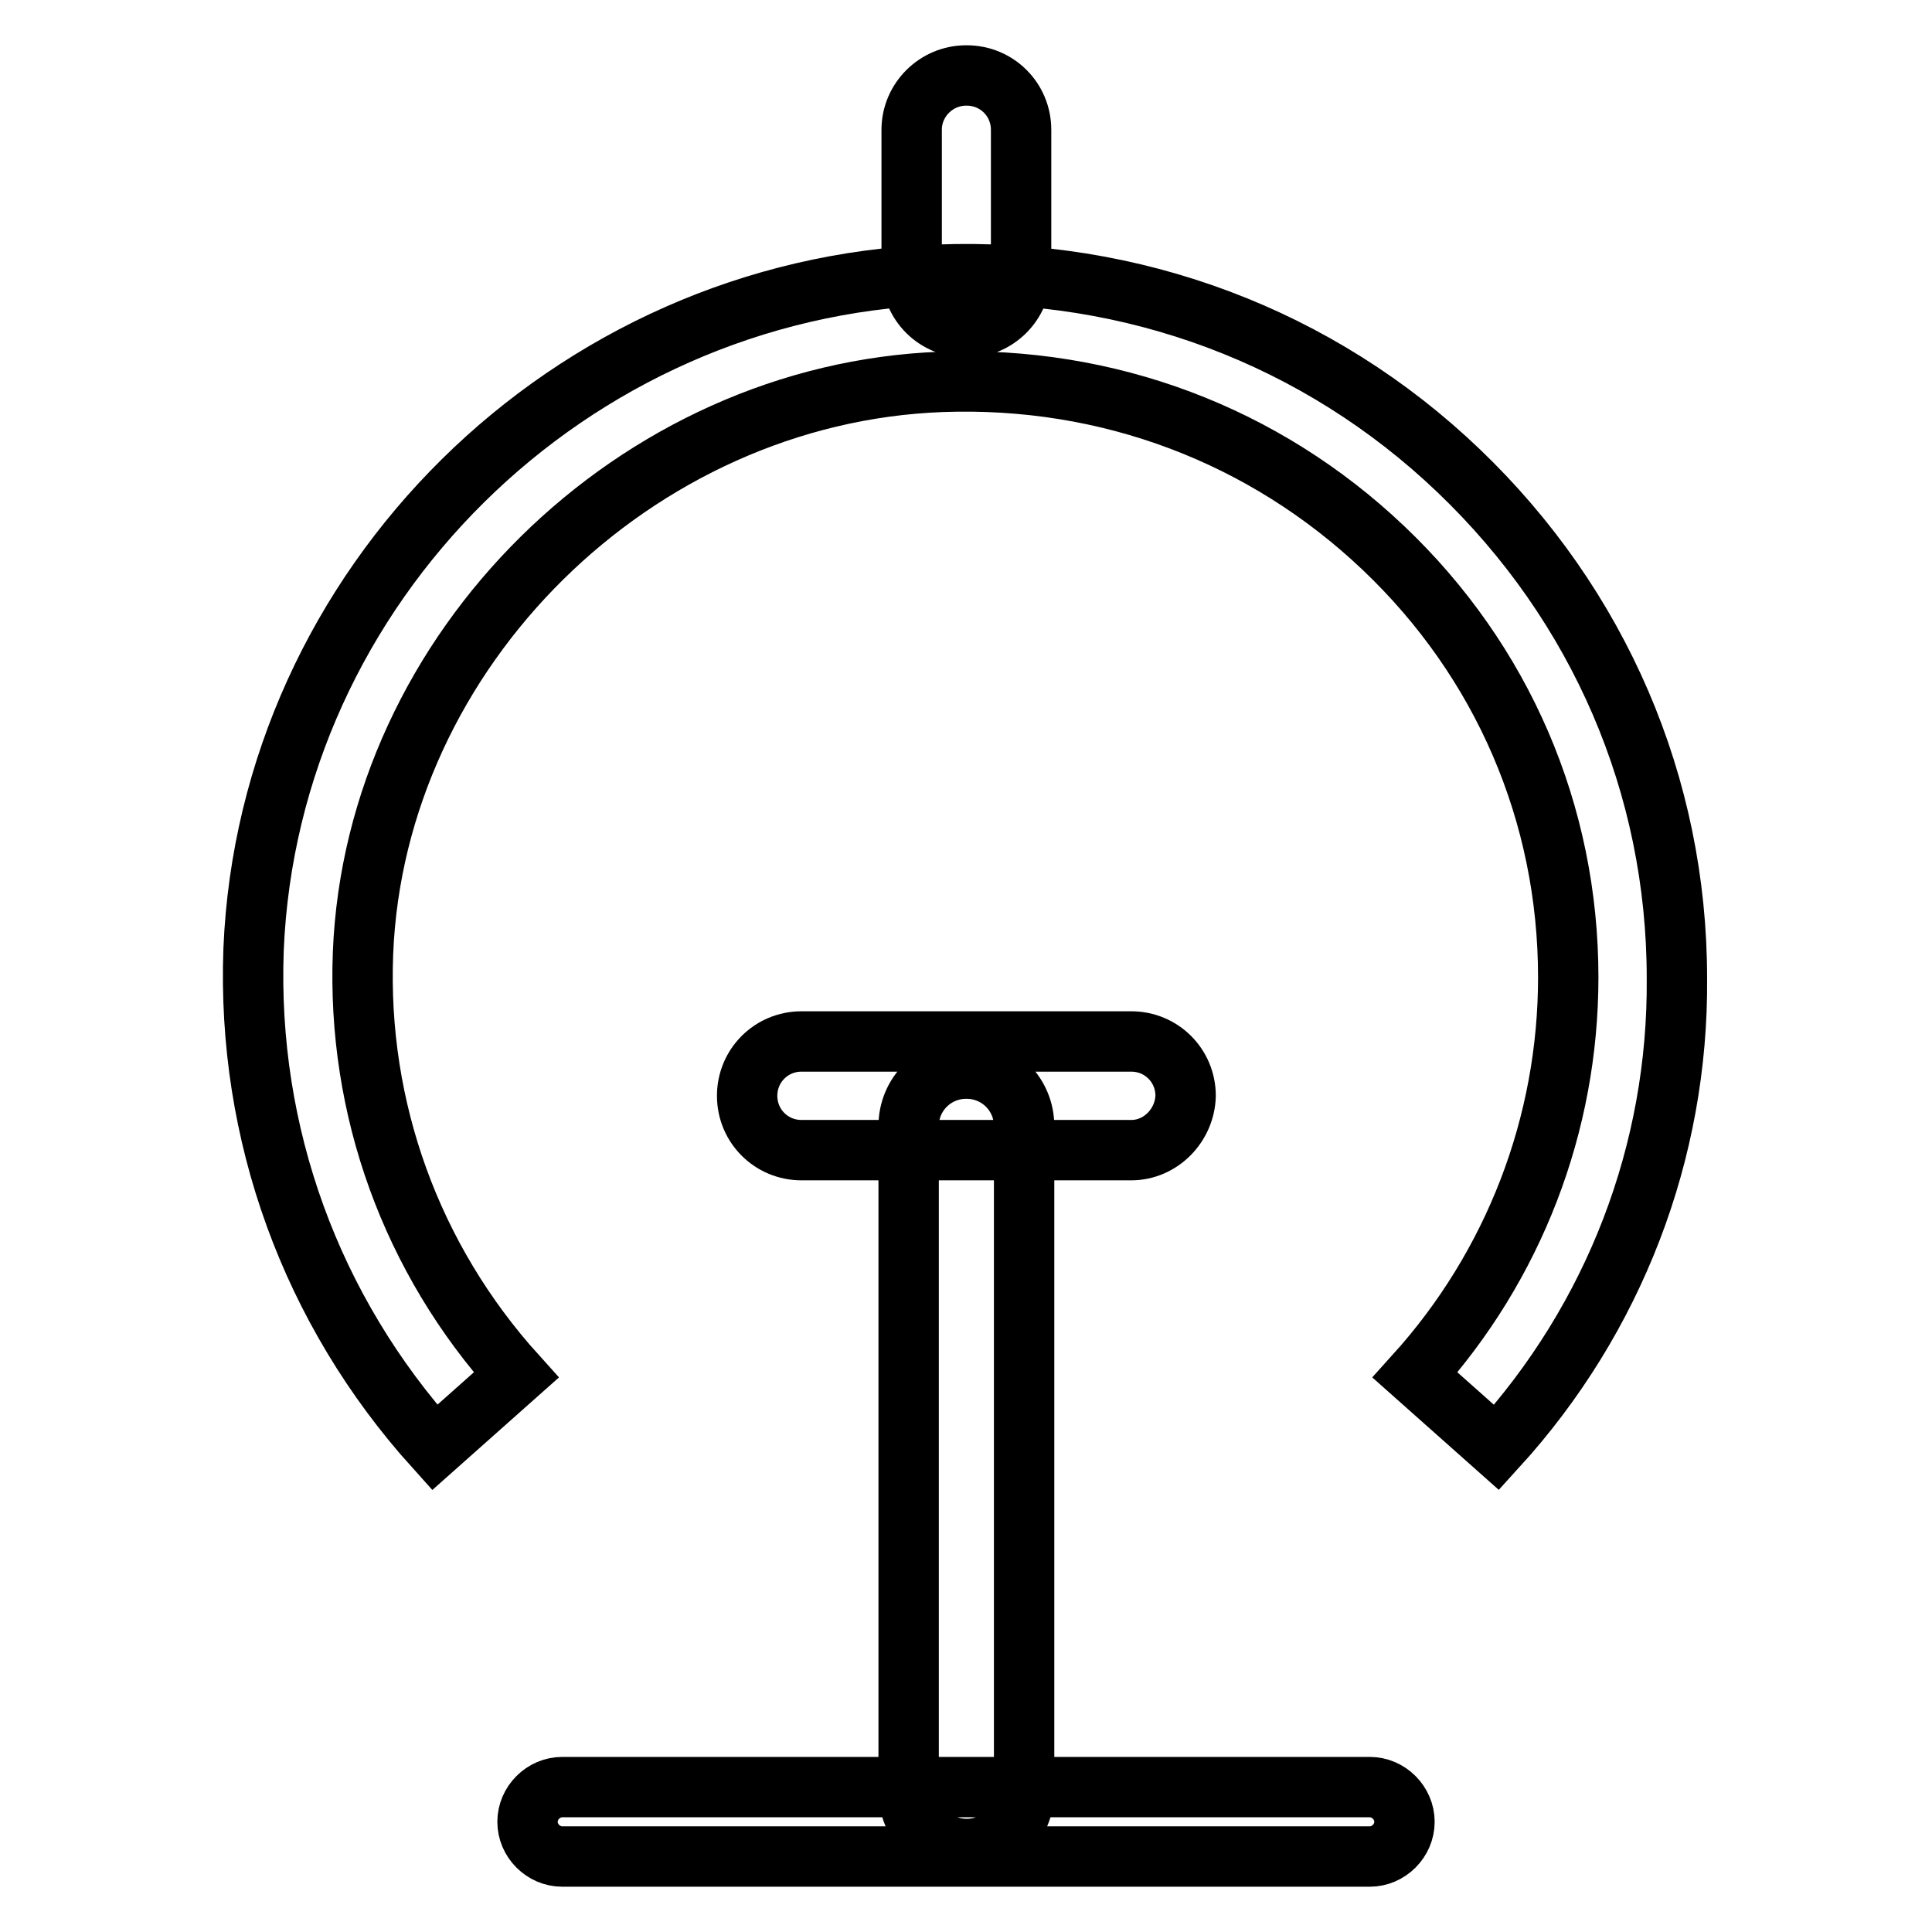
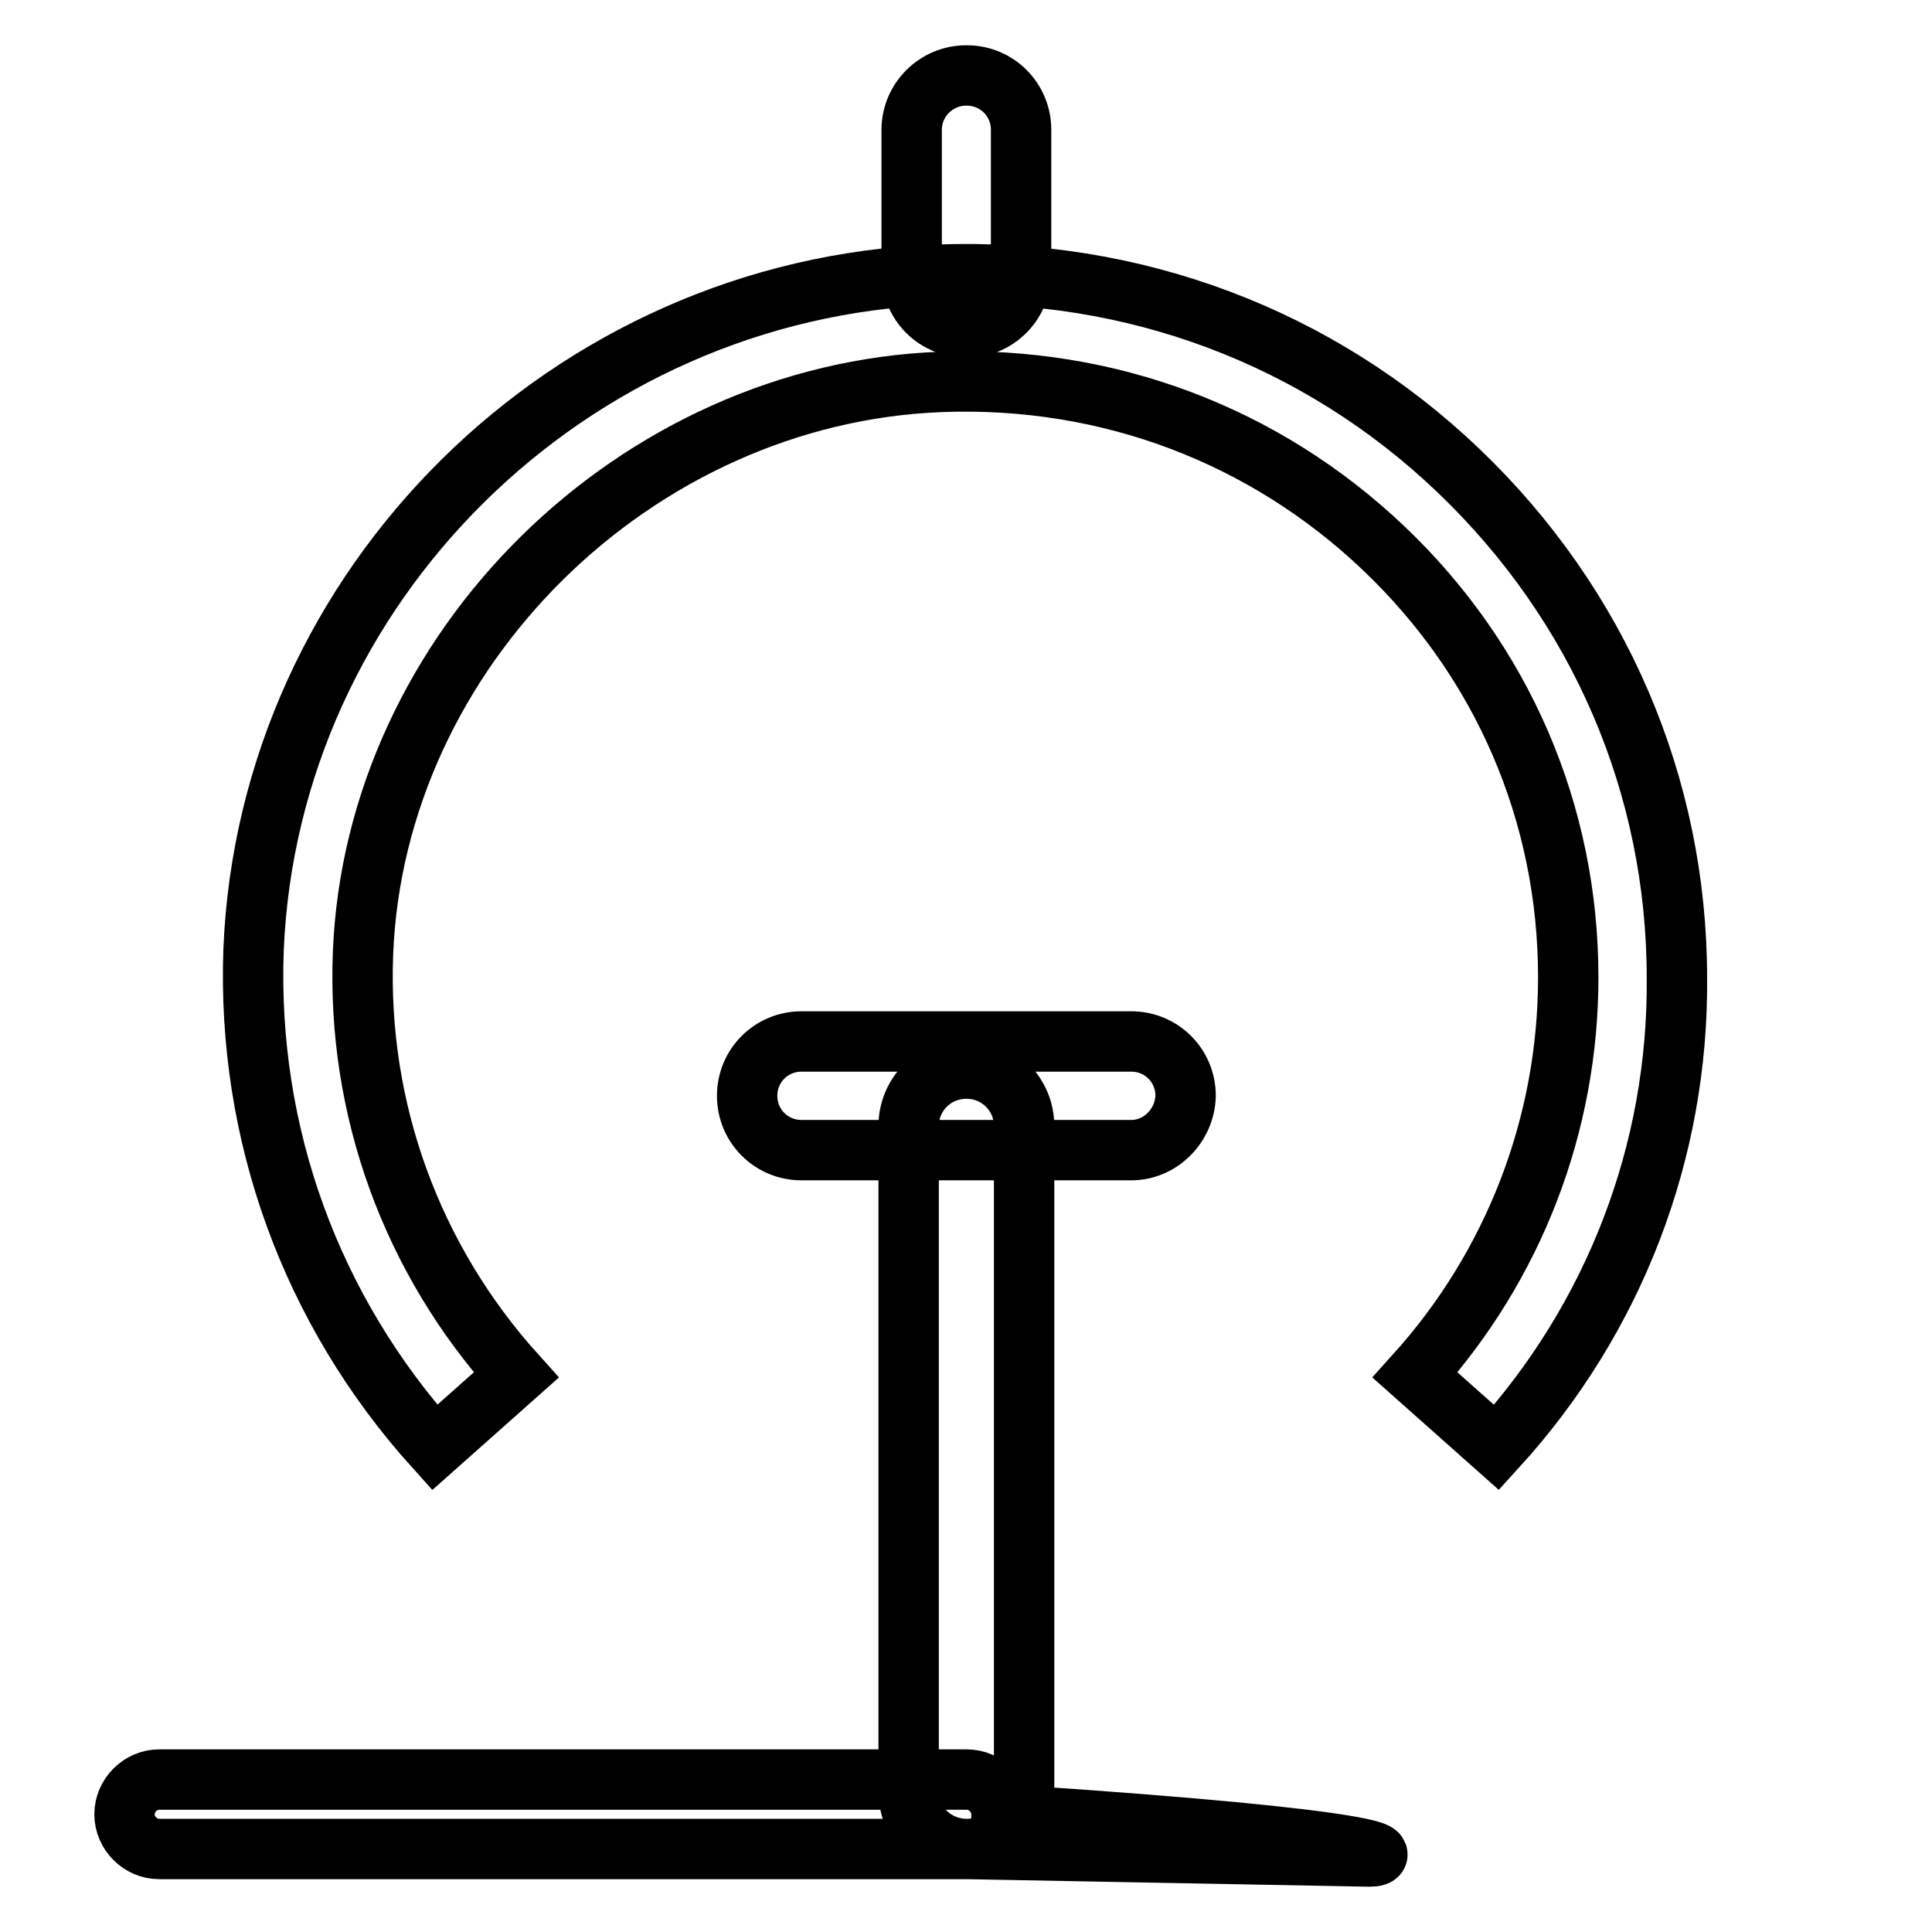
<svg xmlns="http://www.w3.org/2000/svg" version="1.1" x="0px" y="0px" viewBox="0 0 256 256" enable-background="new 0 0 256 256" xml:space="preserve">
  <g>
-     <path stroke-width="8" fill-opacity="0" stroke="#000000" d="M128.1,43.4L128.1,43.4c-4.1,0-7.3-3.2-7.3-7.2V17.2c0-4,3.3-7.2,7.2-7.2h0.1c4,0,7.2,3.2,7.2,7.2v18.9 C135.3,40.2,132,43.4,128.1,43.4z M198.3,191.8l-10.8-9.6c13.1-14.5,20.3-33.2,20.3-52.7c0-21.7-8.7-41.9-24.5-56.9 c-15.8-15-36.5-22.8-58.5-22c-40.6,1.5-75.1,35.5-76.7,75.7c-0.8,20.6,6.4,40.5,20.3,55.9l-10.8,9.6c-16.4-18.2-24.9-41.6-24-66 c2-48.2,41.8-87.6,90.6-89.4c25.9-1,50.5,8.2,69.1,26s28.9,41.7,28.9,67.2C222.4,152.6,213.9,174.7,198.3,191.8z M149.9,152.4 h-43.7c-4,0-7.2-3.2-7.2-7.2c0-4,3.2-7.2,7.2-7.2h43.7c4,0,7.2,3.2,7.2,7.2C157,149.1,153.8,152.4,149.9,152.4z M128.1,245 L128.1,245c-4.3,0-7.7-3.4-7.7-7.6v-88.2c0-4.2,3.4-7.6,7.6-7.6h0.1c4.2,0,7.6,3.4,7.6,7.6v88.2C135.7,241.6,132.3,245,128.1,245z  M181.5,246h-107c-2.5,0-4.6-2.1-4.6-4.6c0-2.5,2.1-4.6,4.6-4.6h107c2.5,0,4.6,2.1,4.6,4.6C186.1,243.9,184,246,181.5,246 L181.5,246z" />
+     <path stroke-width="8" fill-opacity="0" stroke="#000000" d="M128.1,43.4L128.1,43.4c-4.1,0-7.3-3.2-7.3-7.2V17.2c0-4,3.3-7.2,7.2-7.2h0.1c4,0,7.2,3.2,7.2,7.2v18.9 C135.3,40.2,132,43.4,128.1,43.4z M198.3,191.8l-10.8-9.6c13.1-14.5,20.3-33.2,20.3-52.7c0-21.7-8.7-41.9-24.5-56.9 c-15.8-15-36.5-22.8-58.5-22c-40.6,1.5-75.1,35.5-76.7,75.7c-0.8,20.6,6.4,40.5,20.3,55.9l-10.8,9.6c-16.4-18.2-24.9-41.6-24-66 c2-48.2,41.8-87.6,90.6-89.4c25.9-1,50.5,8.2,69.1,26s28.9,41.7,28.9,67.2C222.4,152.6,213.9,174.7,198.3,191.8z M149.9,152.4 h-43.7c-4,0-7.2-3.2-7.2-7.2c0-4,3.2-7.2,7.2-7.2h43.7c4,0,7.2,3.2,7.2,7.2C157,149.1,153.8,152.4,149.9,152.4z M128.1,245 L128.1,245c-4.3,0-7.7-3.4-7.7-7.6v-88.2c0-4.2,3.4-7.6,7.6-7.6h0.1c4.2,0,7.6,3.4,7.6,7.6v88.2C135.7,241.6,132.3,245,128.1,245z  h-107c-2.5,0-4.6-2.1-4.6-4.6c0-2.5,2.1-4.6,4.6-4.6h107c2.5,0,4.6,2.1,4.6,4.6C186.1,243.9,184,246,181.5,246 L181.5,246z" />
  </g>
</svg>